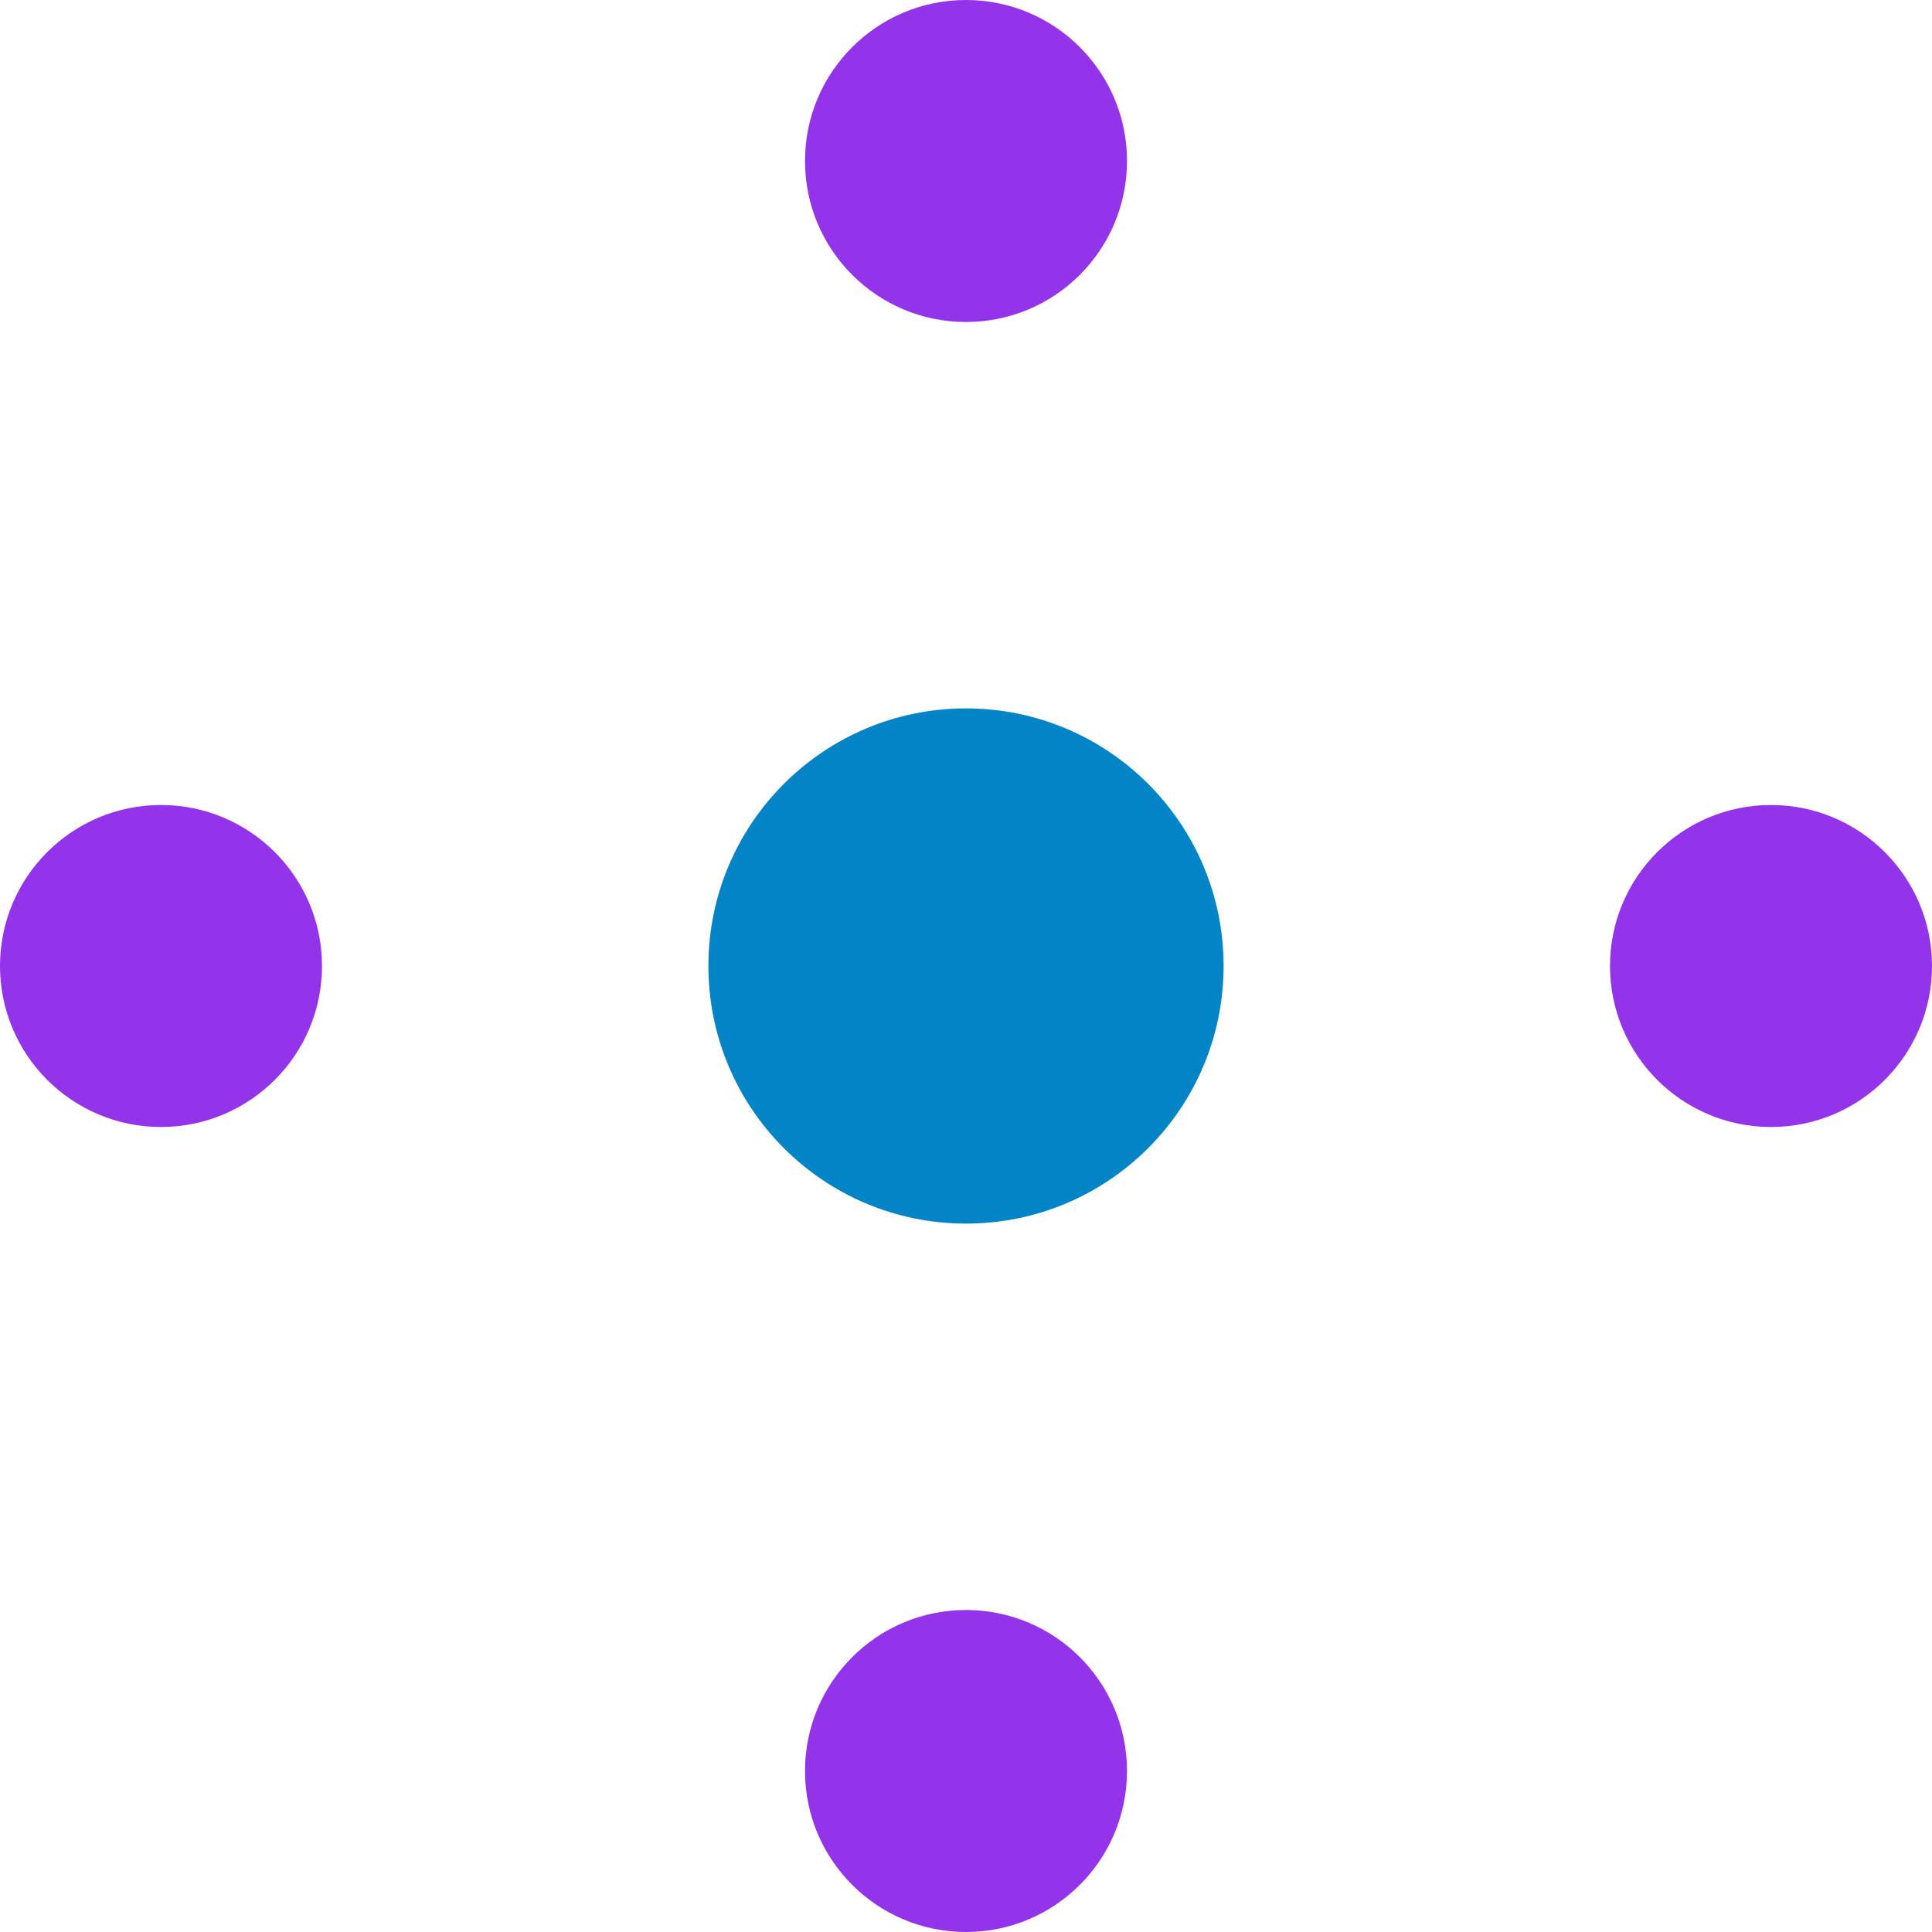
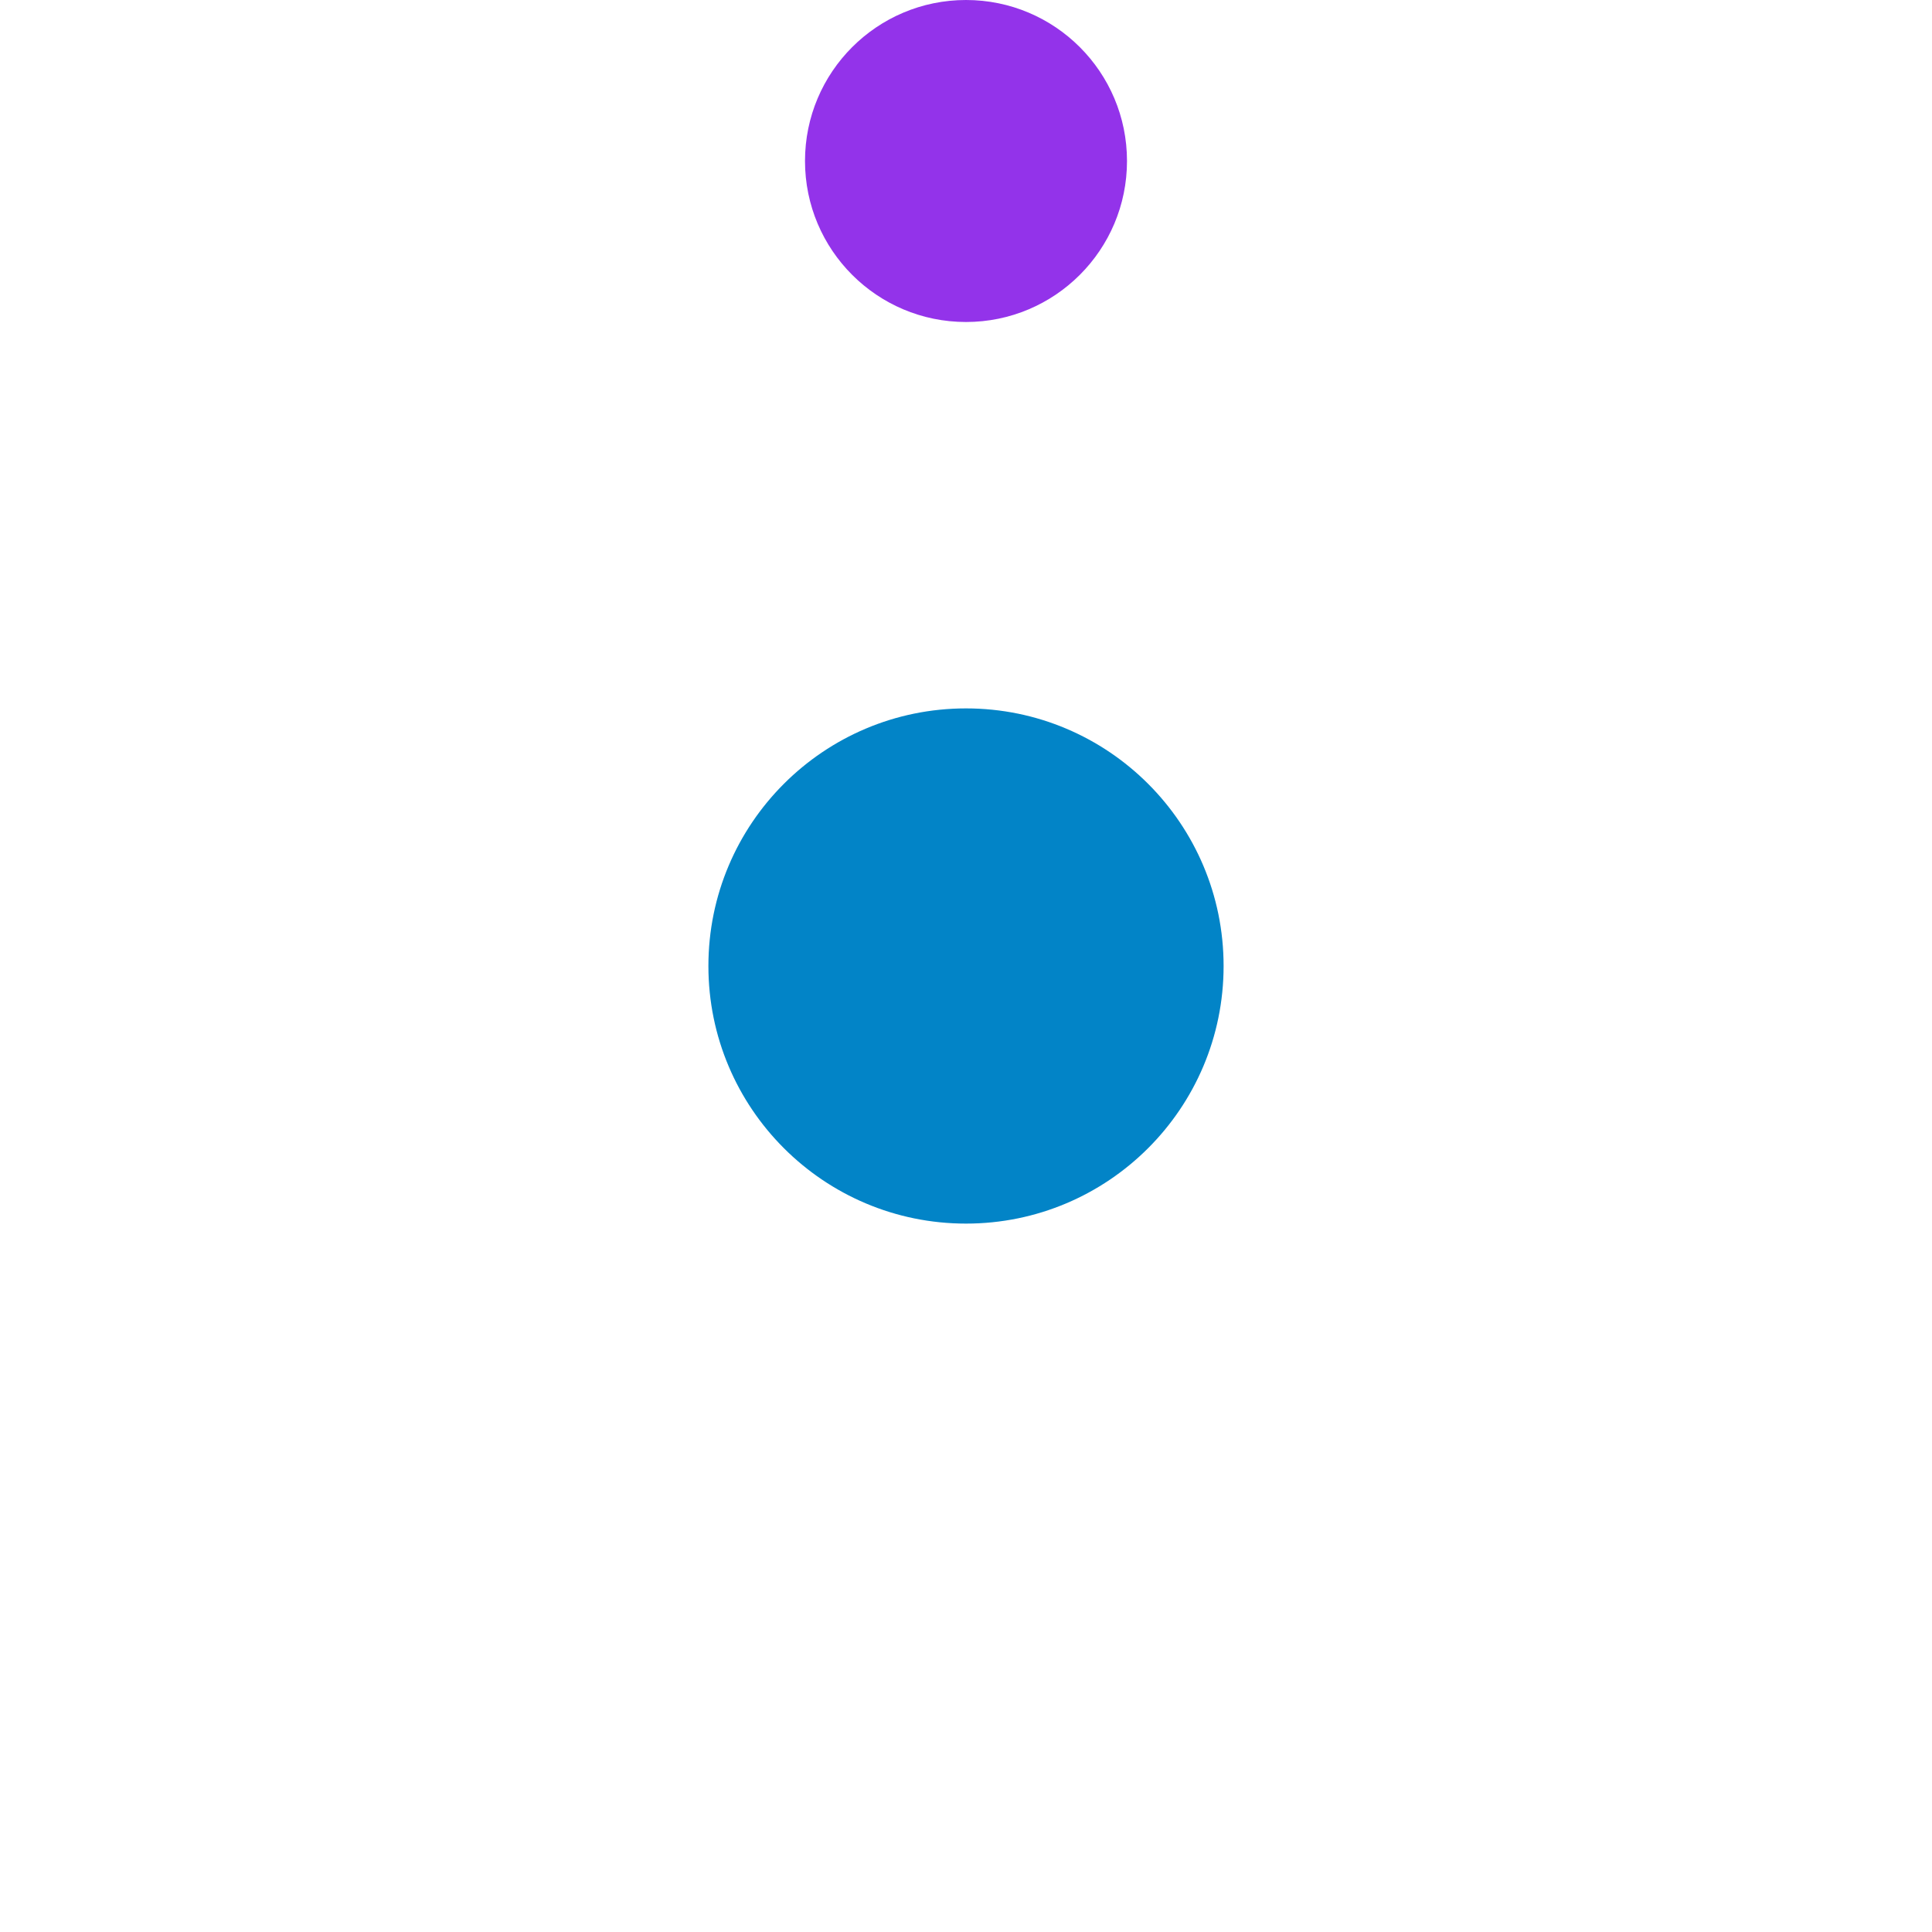
<svg xmlns="http://www.w3.org/2000/svg" viewBox="0 0 60 60" fill="none">
  <circle cx="30" cy="30" r="8" fill="#0284c7" />
  <circle cx="30" cy="5" r="5" fill="#9333ea" />
-   <circle cx="55" cy="30" r="5" fill="#9333ea" />
-   <circle cx="30" cy="55" r="5" fill="#9333ea" />
-   <circle cx="5" cy="30" r="5" fill="#9333ea" />
  <line x1="30" y1="10" x2="30" y2="22" stroke="url(#gradient)" stroke-width="2" opacity="0.6" />
  <line x1="38" y1="30" x2="50" y2="30" stroke="url(#gradient)" stroke-width="2" opacity="0.6" />
  <line x1="30" y1="38" x2="30" y2="50" stroke="url(#gradient)" stroke-width="2" opacity="0.6" />
  <line x1="10" y1="30" x2="22" y2="30" stroke="url(#gradient)" stroke-width="2" opacity="0.6" />
  <defs>
    <linearGradient id="gradient" x1="0%" y1="0%" x2="100%" y2="100%">
      <stop offset="0%" style="stop-color:#667eea" />
      <stop offset="100%" style="stop-color:#764ba2" />
    </linearGradient>
  </defs>
</svg>